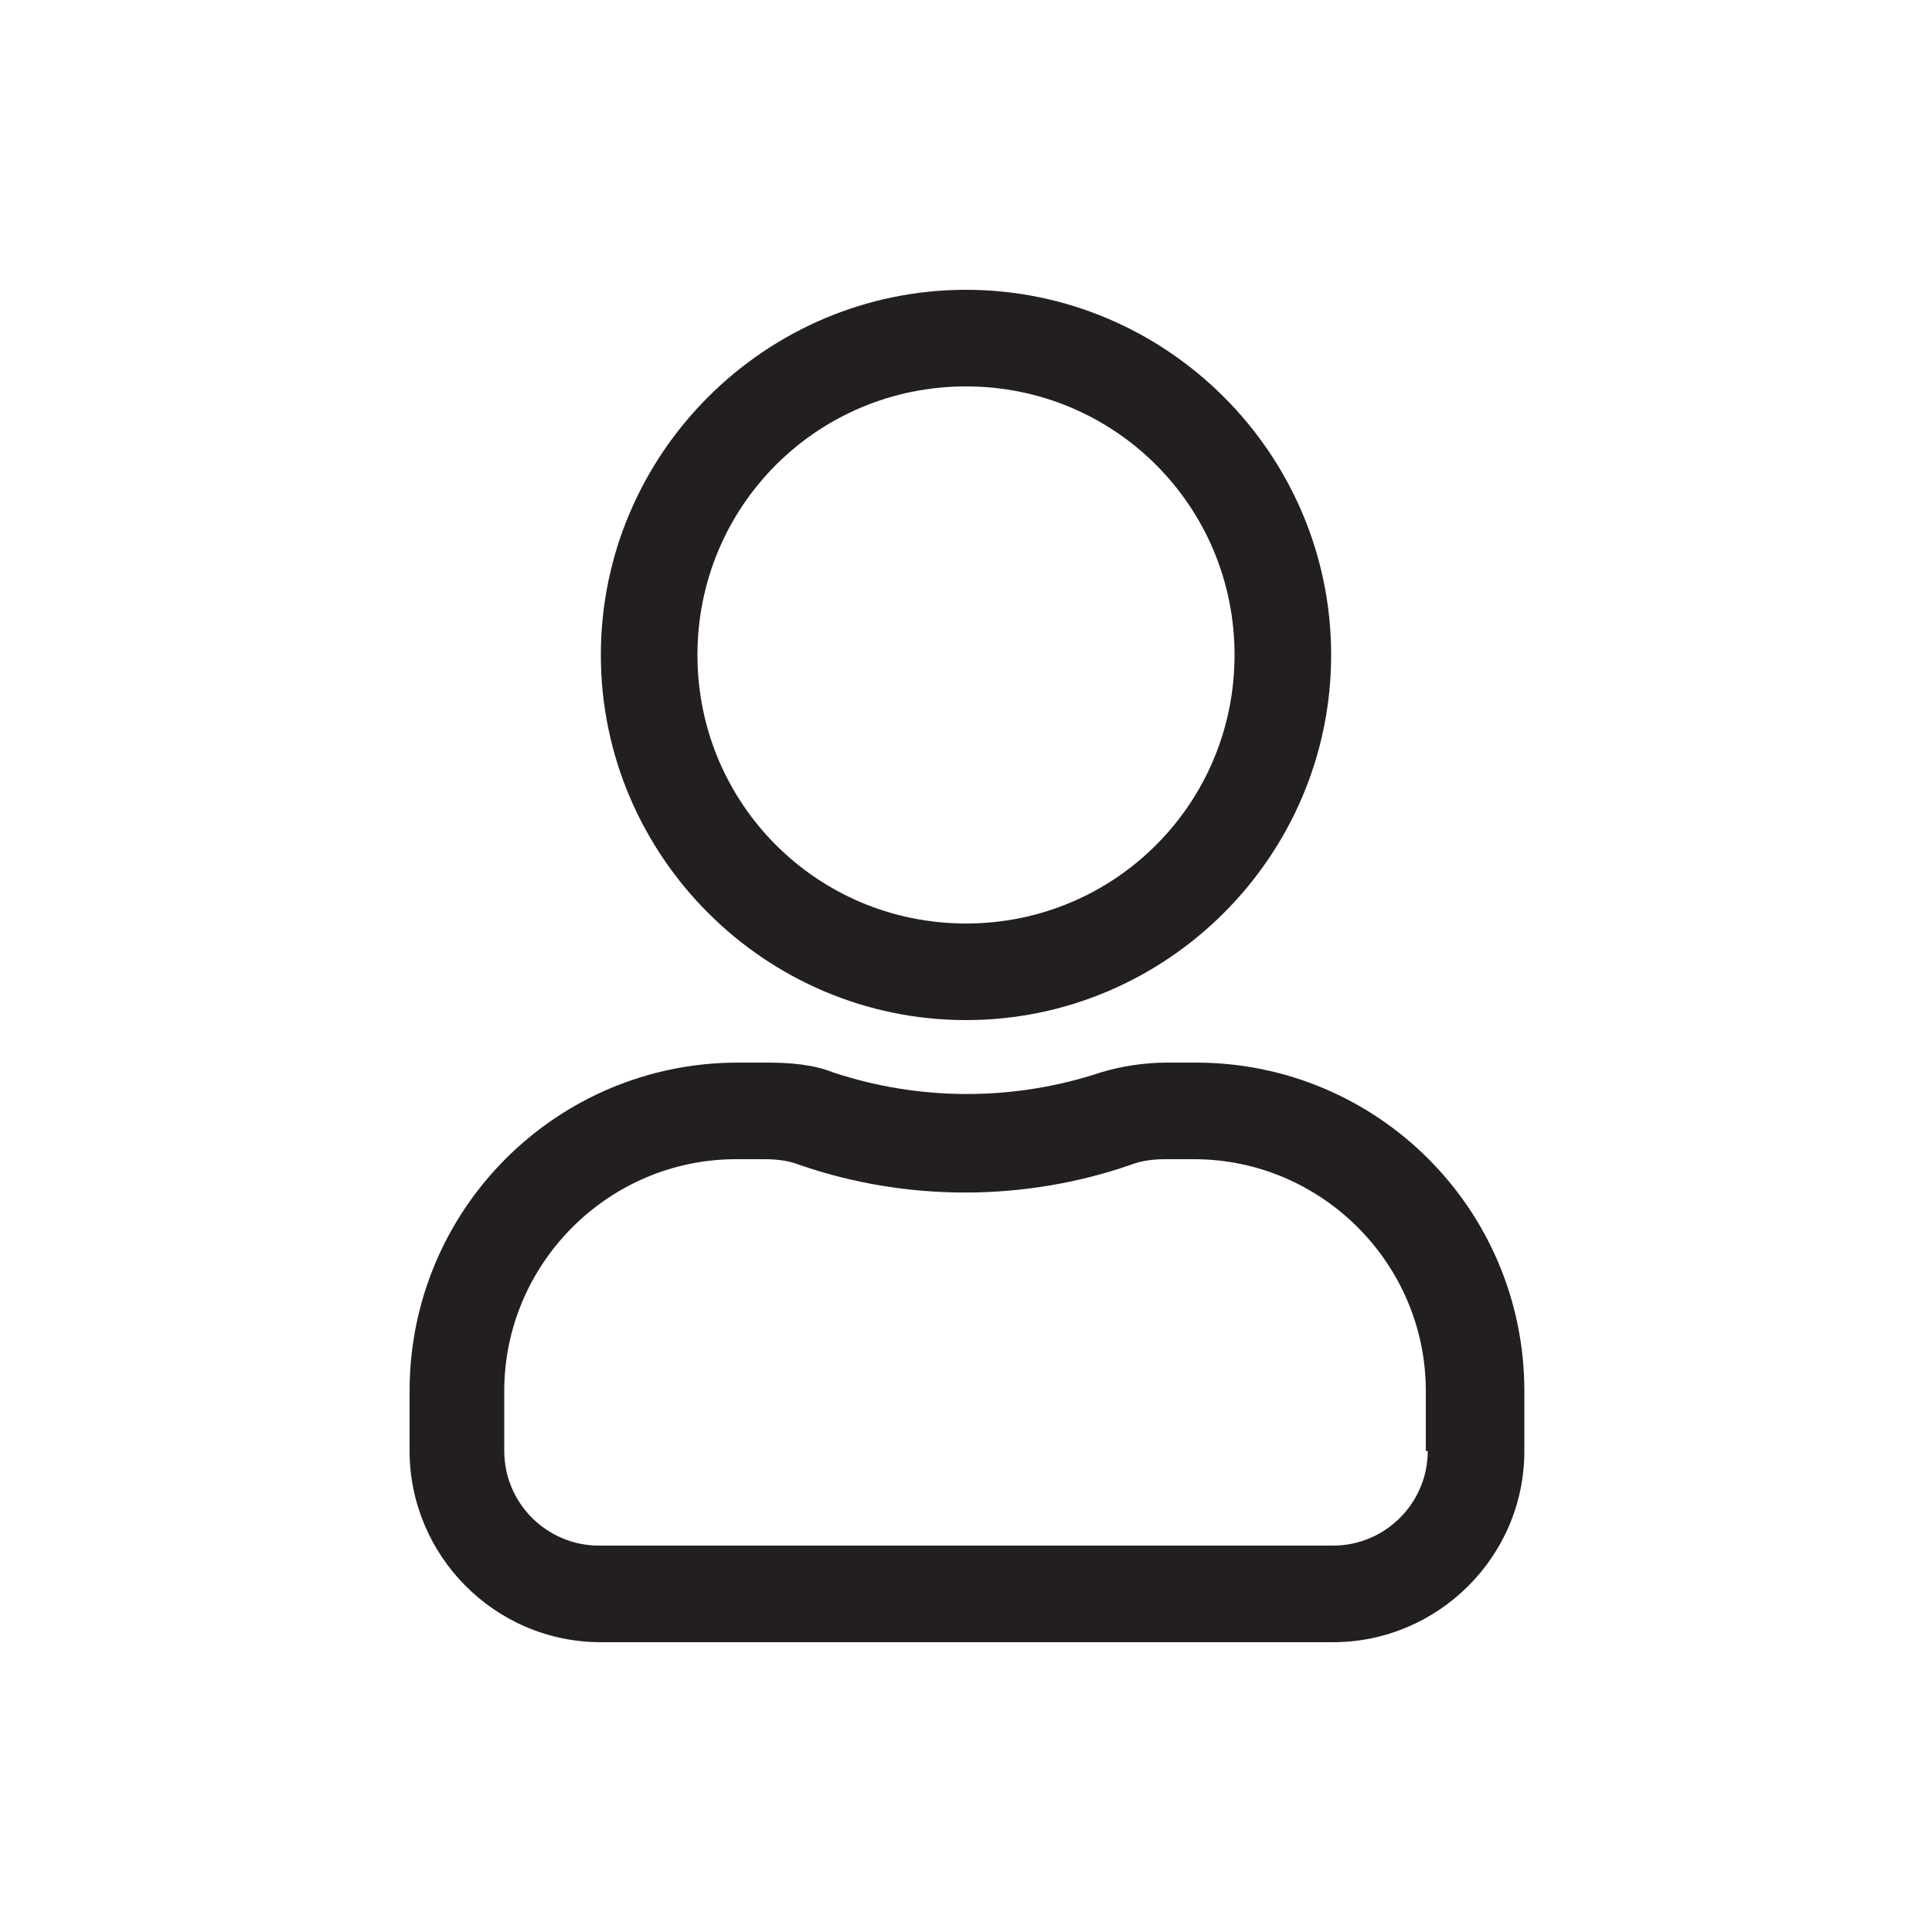
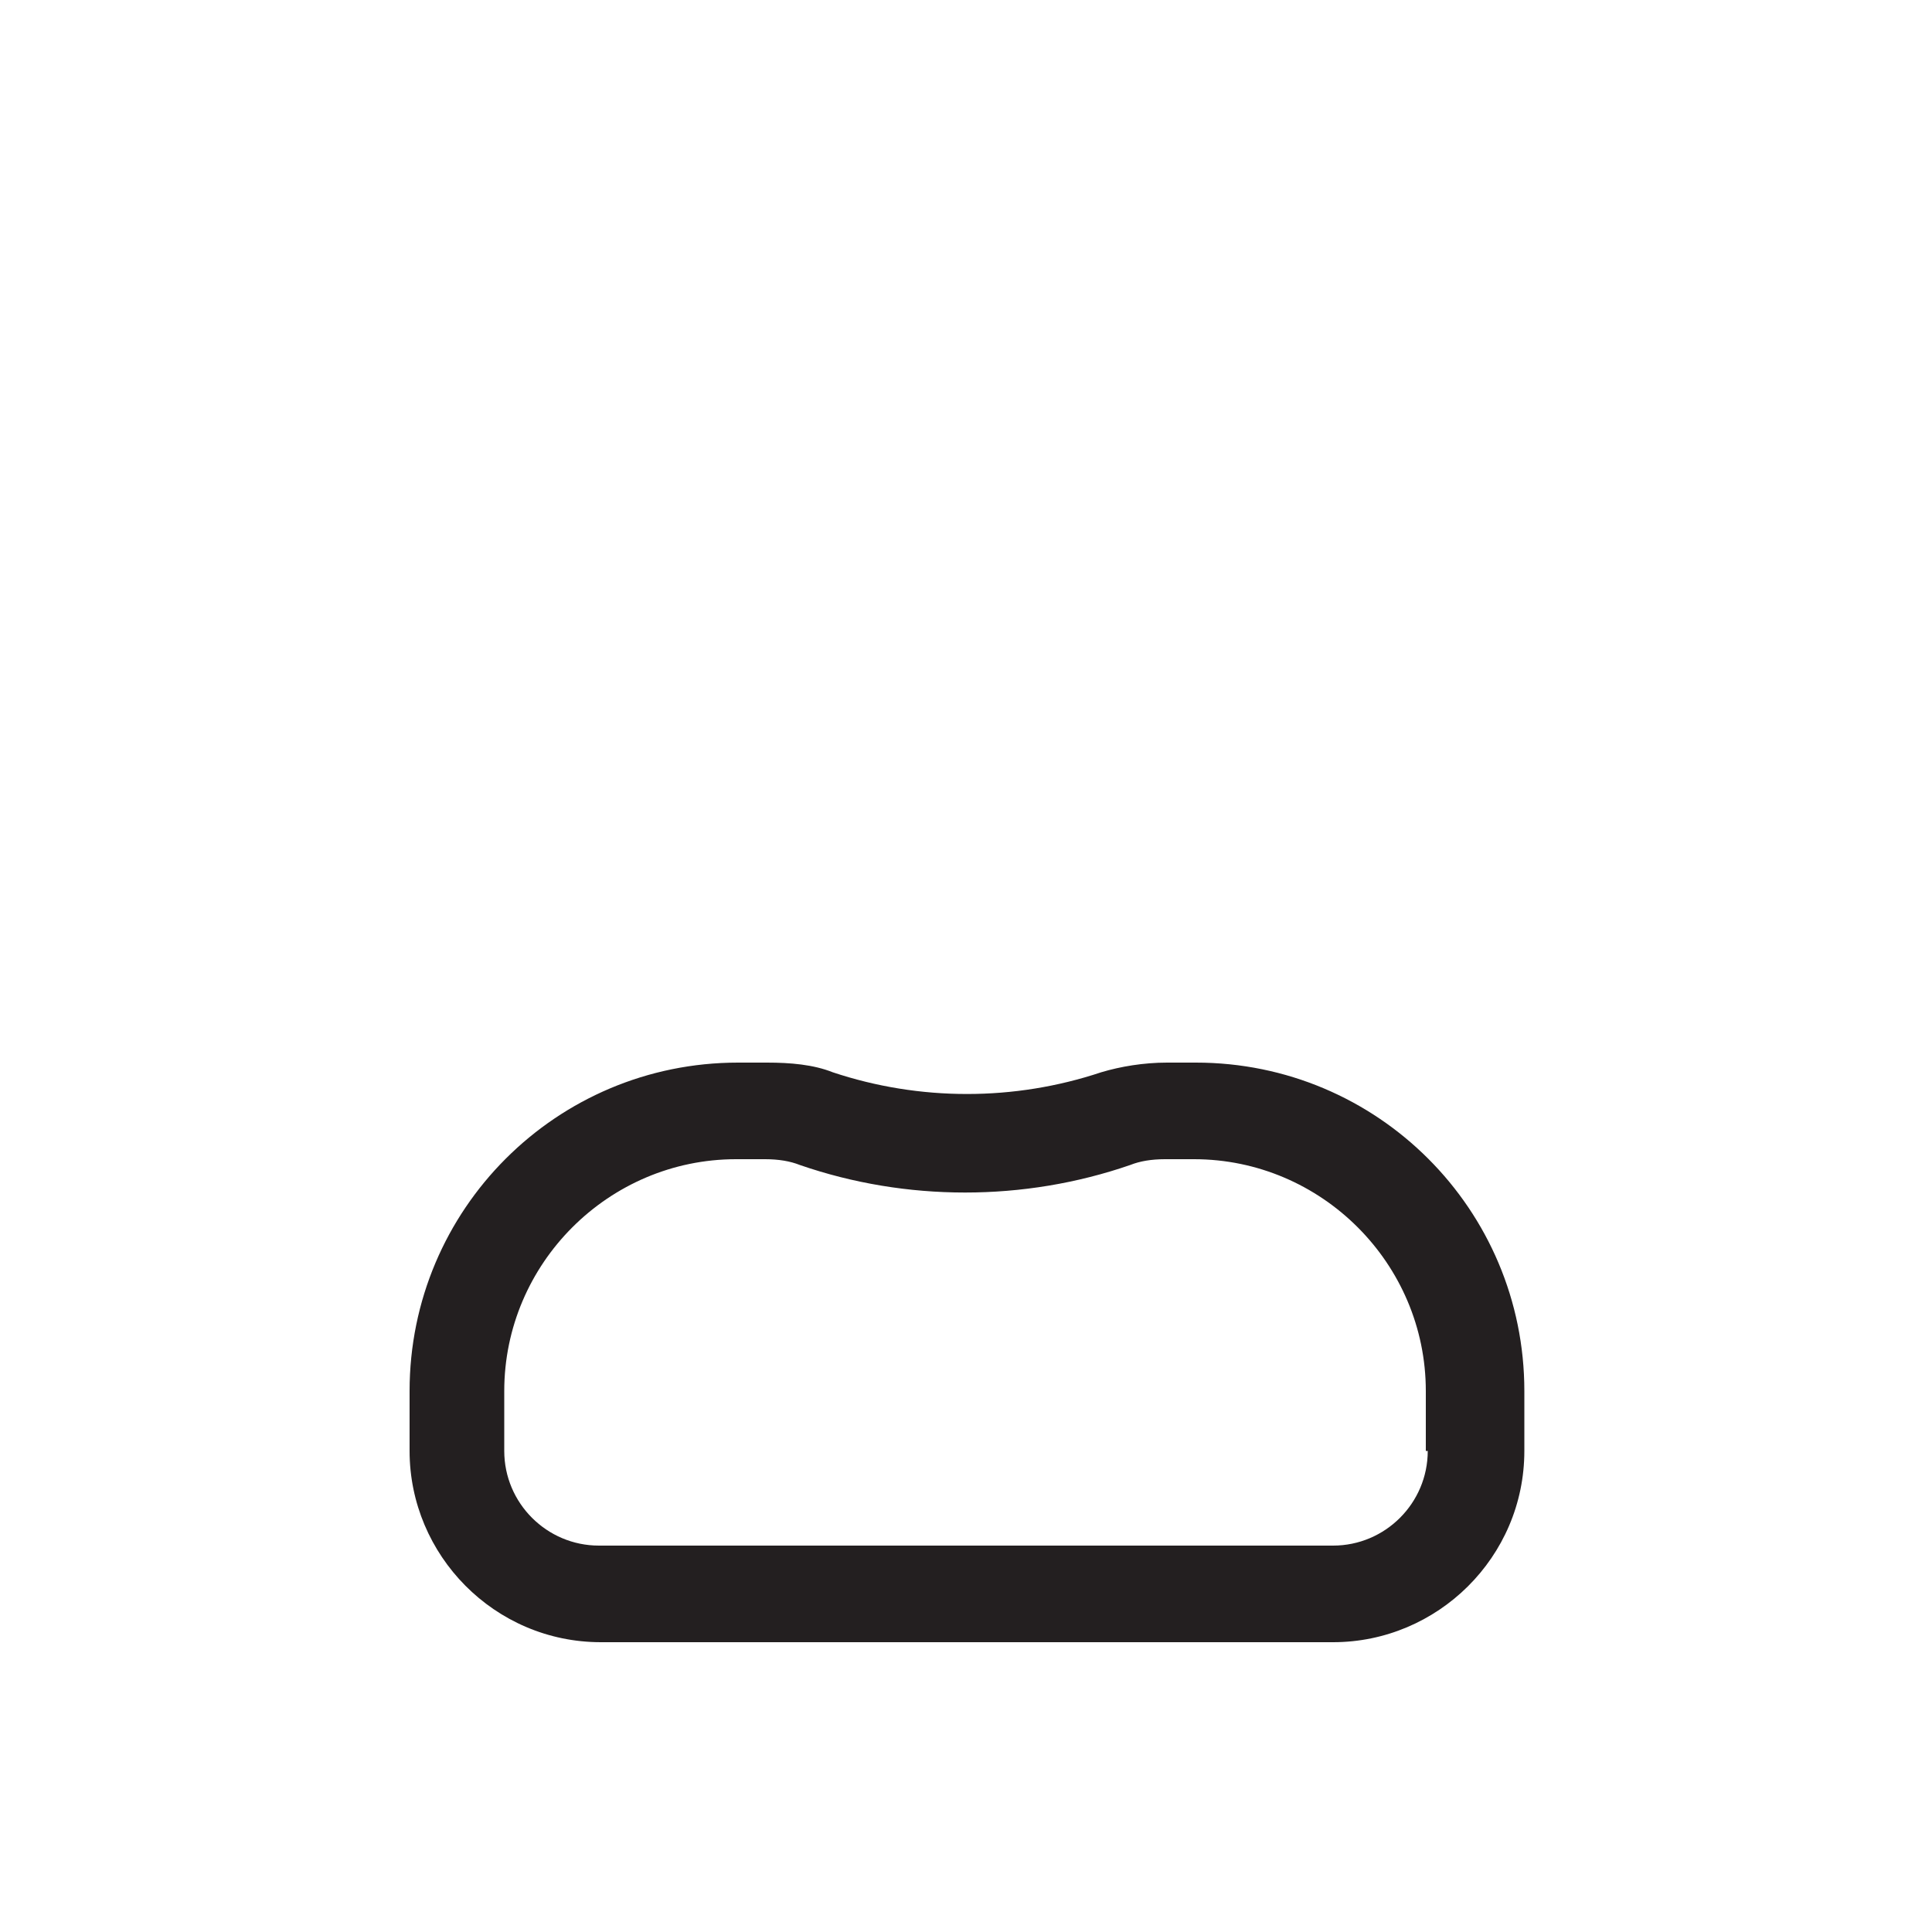
<svg xmlns="http://www.w3.org/2000/svg" version="1.1" id="Layer_9_copy" x="0px" y="0px" viewBox="0 0 100 100" style="enable-background:new 0 0 100 100;" xml:space="preserve">
  <style type="text/css">
	.st0{fill:#231F20;}
</style>
-   <path class="st0" d="M50,52.8c10.4,0,18.9-8.5,18.9-18.9S60.4,15,50,15s-18.9,8.5-18.9,18.9S39.6,52.8,50,52.8L50,52.8z M50,20  c7.7,0,13.9,6.2,13.9,13.9S57.7,47.8,50,47.8s-13.9-6.2-13.9-13.9S42.3,20,50,20z" />
  <path class="st0" d="M61.9,55h-1.5c-1.2,0-2.4,0.2-3.4,0.5c-4.5,1.5-9.4,1.5-13.9,0c-1-0.4-2.2-0.5-3.4-0.5h-1.5  c-9.4,0-17,7.6-17,17v3.1c0,5.4,4.4,9.9,9.9,9.9H69c5.4,0,9.9-4.4,9.9-9.9V72C78.9,62.6,71.3,55,61.9,55L61.9,55z M73.9,75.1  c0,2.7-2.2,4.9-4.9,4.9H31c-2.7,0-4.9-2.2-4.9-4.9V72c0-6.6,5.4-12,12-12h1.5c0.7,0,1.3,0.1,1.8,0.3c5.5,1.9,11.6,1.9,17.1,0  c0.5-0.2,1.1-0.3,1.8-0.3h1.5c6.6,0,12,5.4,12,12V75.1z" />
</svg>